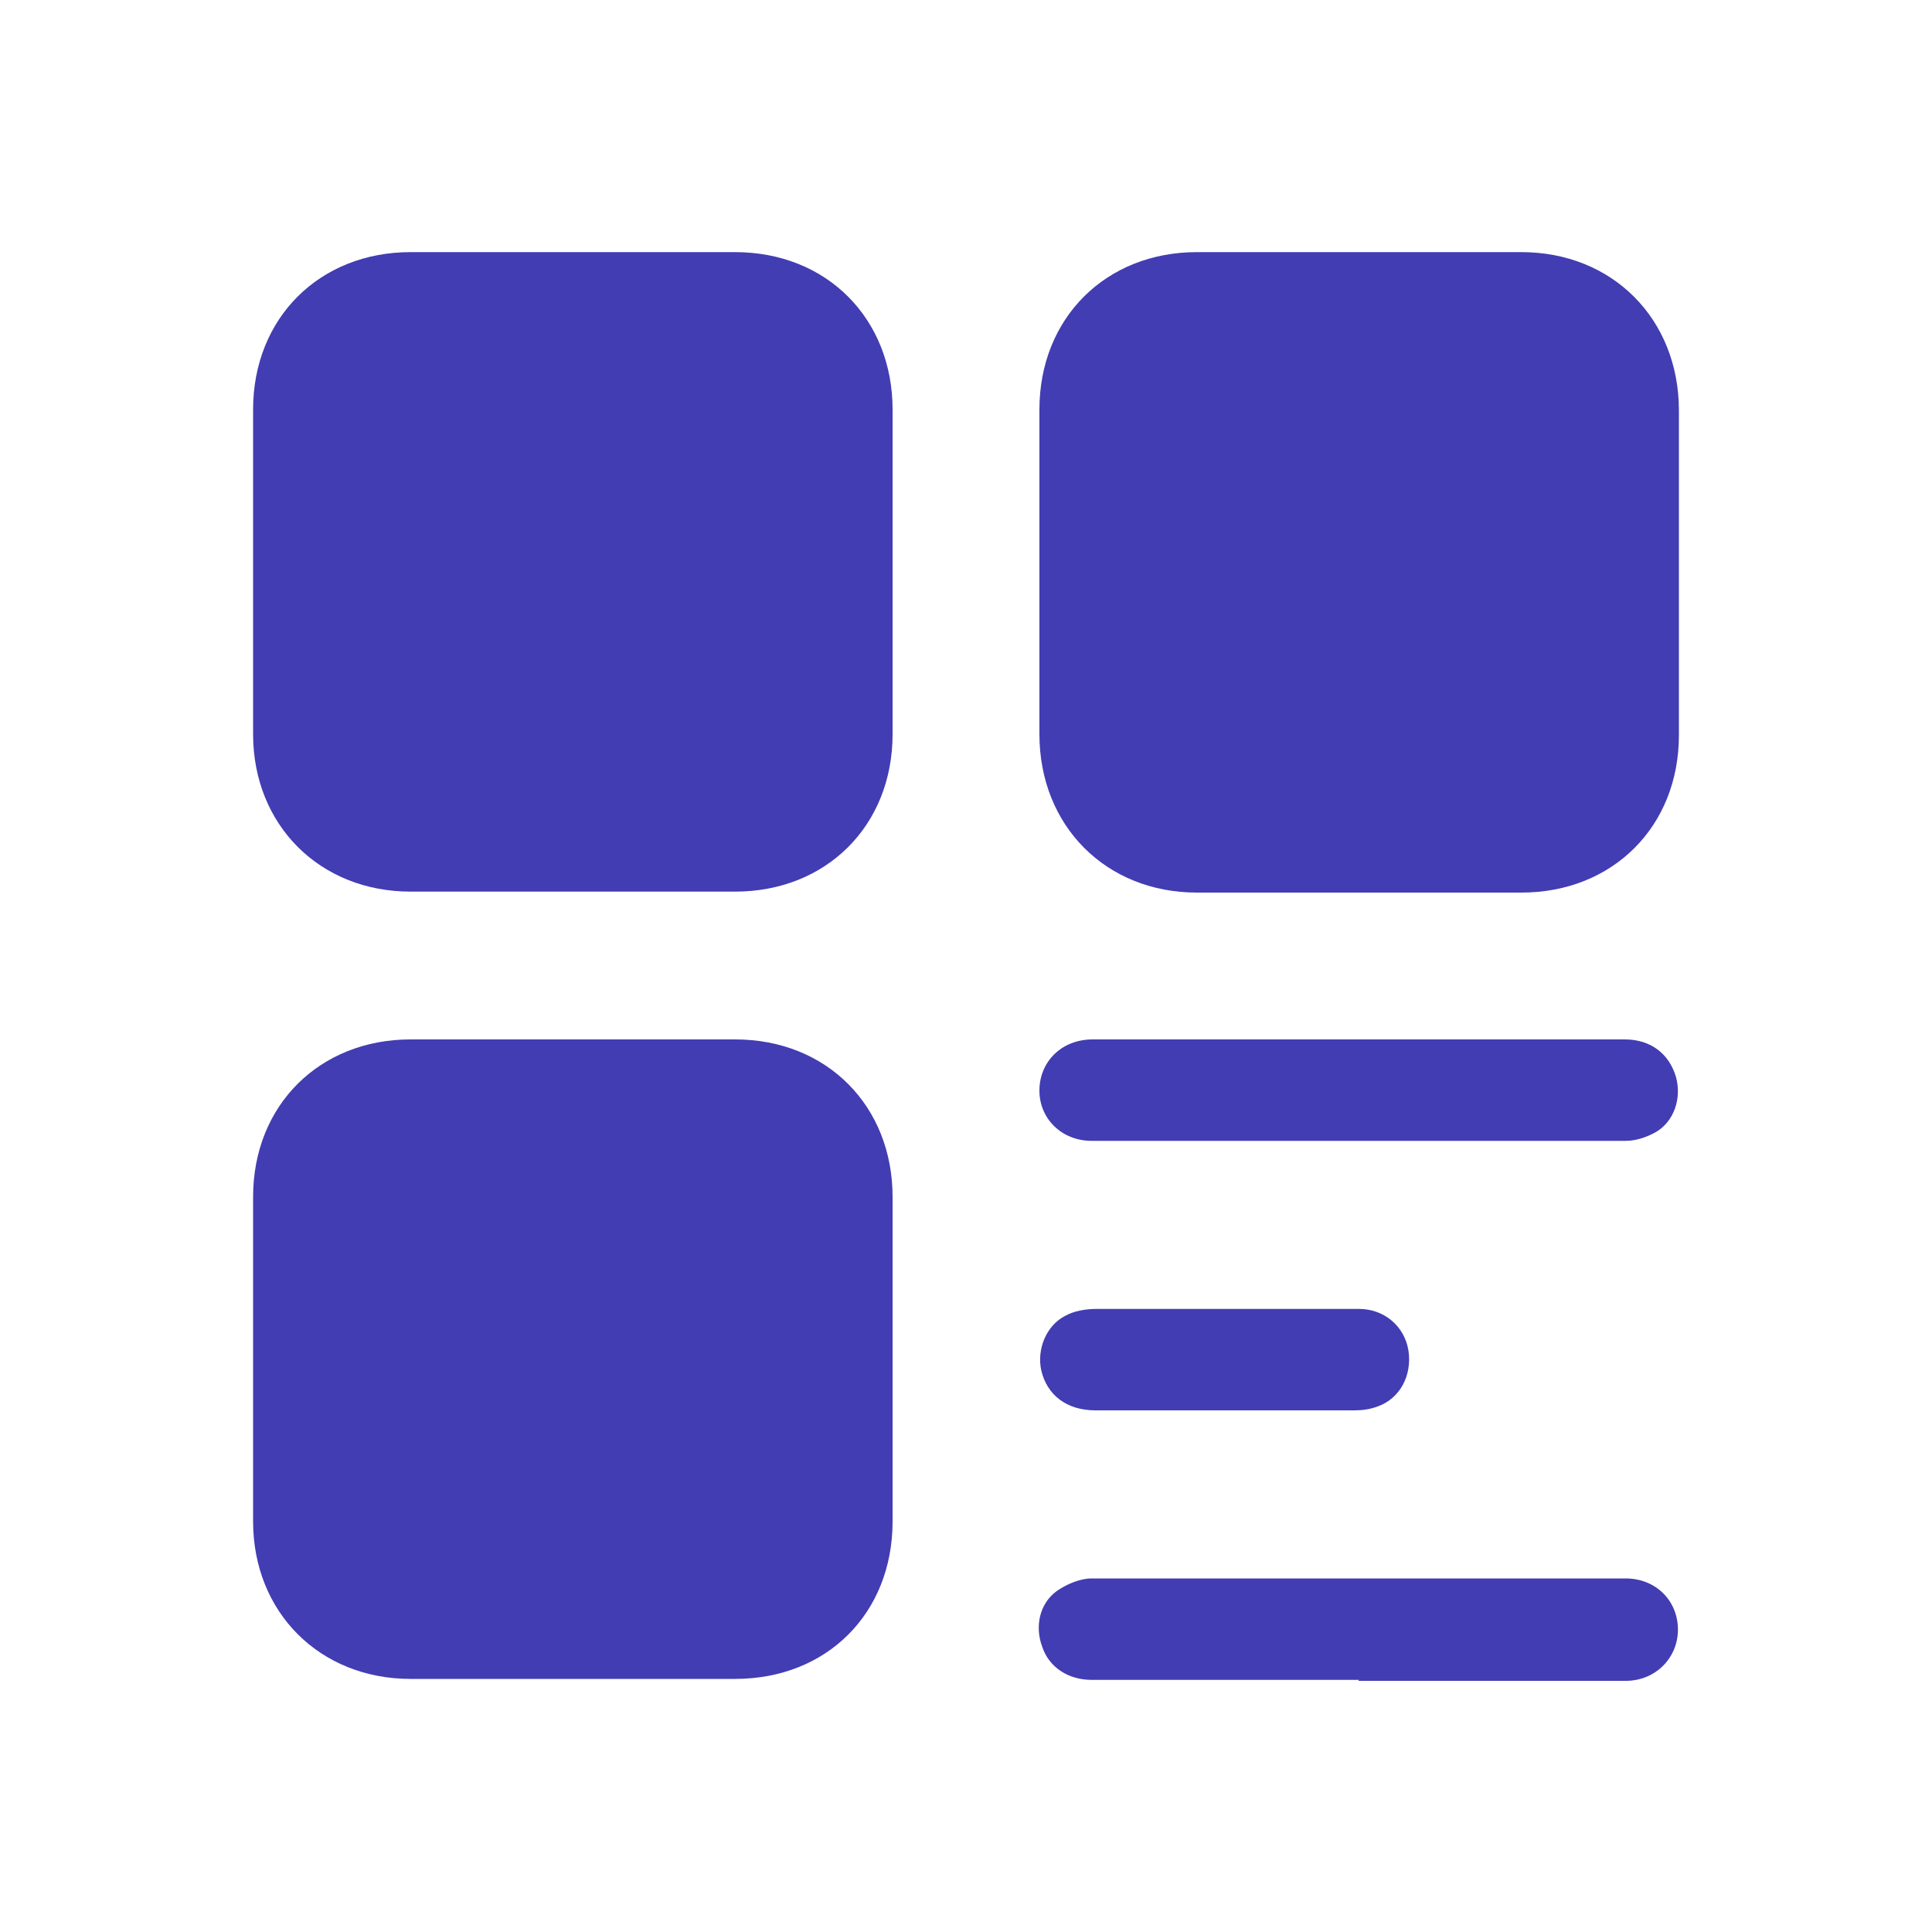
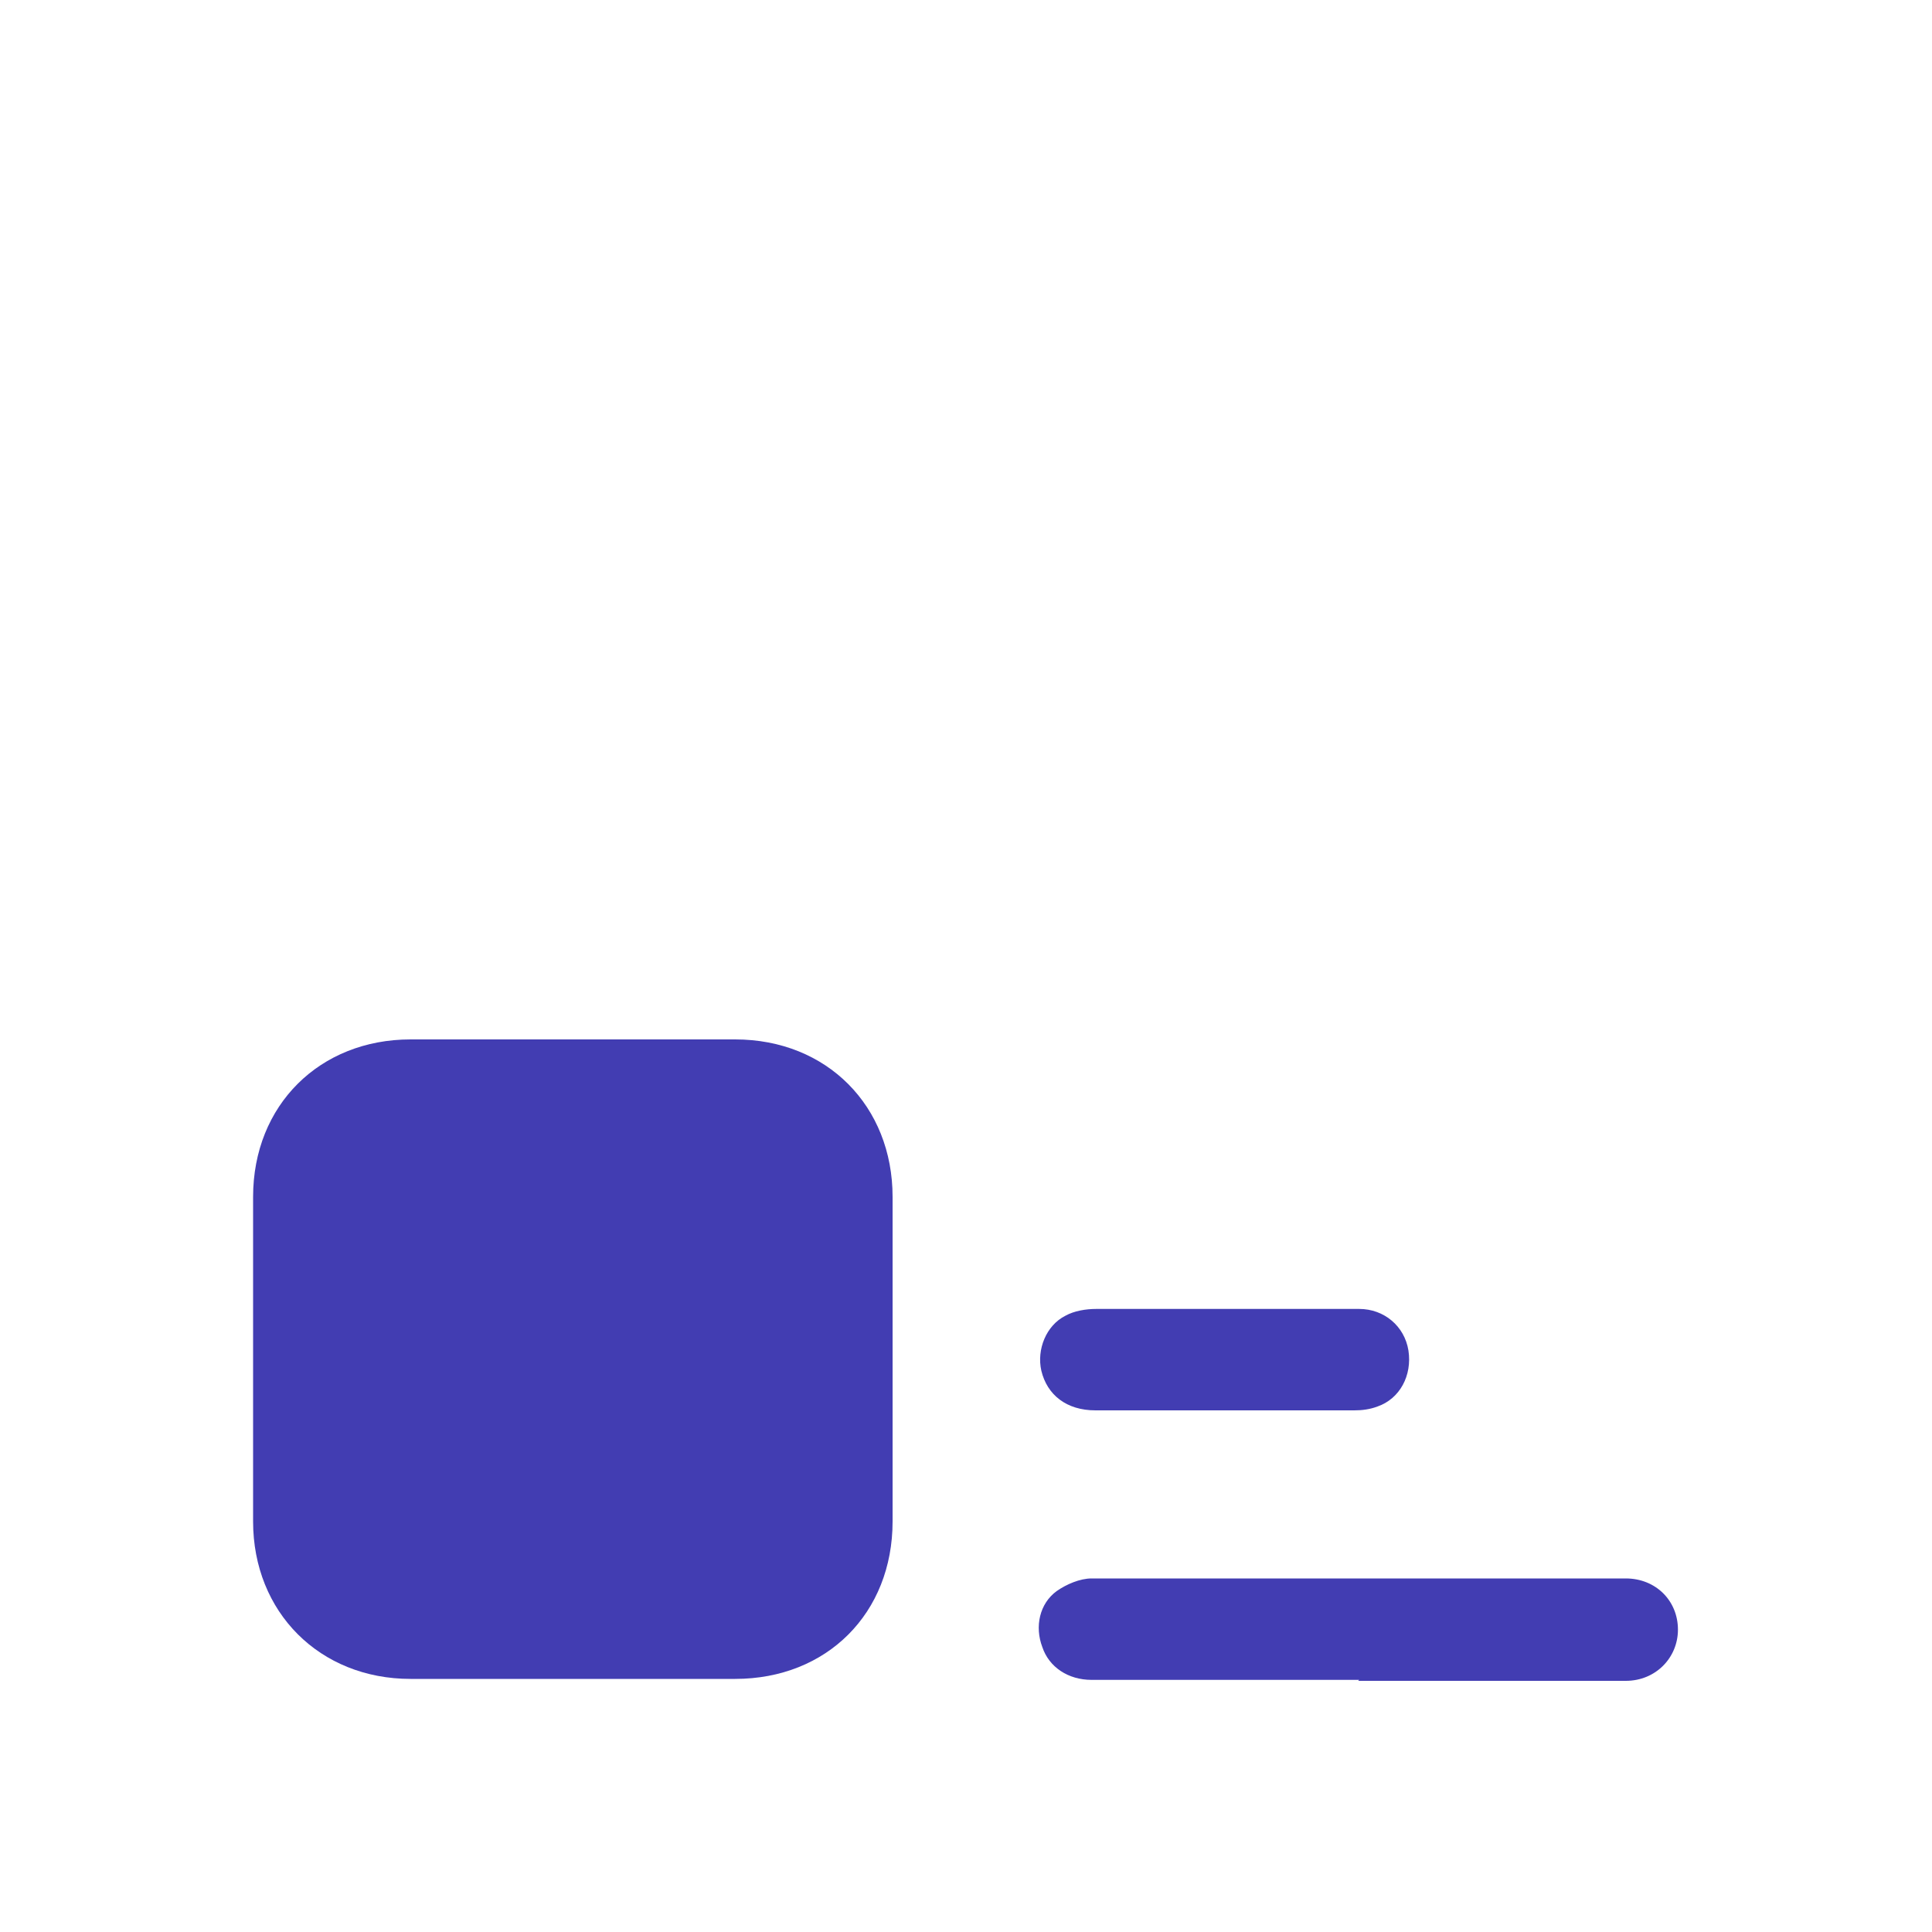
<svg xmlns="http://www.w3.org/2000/svg" id="Layer_1" width="20" height="20" viewBox="0 0 20 20">
  <defs>
    <style>
      .cls-1 {
        fill: #423db2;
      }
    </style>
  </defs>
-   <path class="cls-1" d="M9.24,5.92c0,.56,0,1.12,0,1.68,0,.95-.69,1.63-1.63,1.63-1.12,0-2.24,0-3.36,0-.94,0-1.63-.69-1.63-1.63,0-1.12,0-2.24,0-3.36,0-.95.69-1.63,1.63-1.63,1.12,0,2.24,0,3.36,0,.95,0,1.63.69,1.63,1.63,0,.56,0,1.12,0,1.68Z" />
-   <path class="cls-1" d="M14.07,2.61c.56,0,1.12,0,1.68,0,.94,0,1.63.69,1.63,1.64,0,1.12,0,2.24,0,3.36,0,.95-.69,1.63-1.63,1.63-1.12,0-2.24,0-3.36,0-.94,0-1.63-.69-1.63-1.64,0-1.12,0-2.24,0-3.36,0-.95.69-1.63,1.63-1.63.56,0,1.12,0,1.68,0Z" />
  <path class="cls-1" d="M5.93,10.76c.56,0,1.12,0,1.68,0,.95,0,1.63.69,1.63,1.63,0,1.12,0,2.24,0,3.36,0,.95-.68,1.63-1.63,1.63-1.12,0-2.24,0-3.36,0-.94,0-1.63-.69-1.63-1.63,0-1.12,0-2.24,0-3.36,0-.95.69-1.63,1.63-1.63.56,0,1.12,0,1.68,0Z" />
-   <path class="cls-1" d="M14.07,10.76c.92,0,1.83,0,2.75,0,.27,0,.46.15.53.39.06.22-.02.46-.21.57-.09.05-.2.09-.31.09-1.84,0-3.69,0-5.53,0-.31,0-.54-.23-.54-.52,0-.3.23-.53.55-.53.92,0,1.84,0,2.77,0Z" />
  <path class="cls-1" d="M14.07,17.39c-.92,0-1.84,0-2.77,0-.24,0-.44-.13-.51-.34-.08-.21-.03-.45.15-.58.1-.07.24-.13.36-.13,1.84,0,3.69,0,5.53,0,.31,0,.54.23.54.53,0,.29-.23.53-.54.53-.92,0-1.84,0-2.77,0Z" />
  <path class="cls-1" d="M12.69,13.55c.46,0,.92,0,1.38,0,.26,0,.47.18.51.43.04.26-.09.5-.32.58-.08.03-.16.04-.24.04-.89,0-1.79,0-2.68,0-.3,0-.5-.16-.56-.41-.05-.22.05-.47.25-.57.09-.05.21-.07.32-.07.45,0,.9,0,1.35,0h0Z" />
</svg>